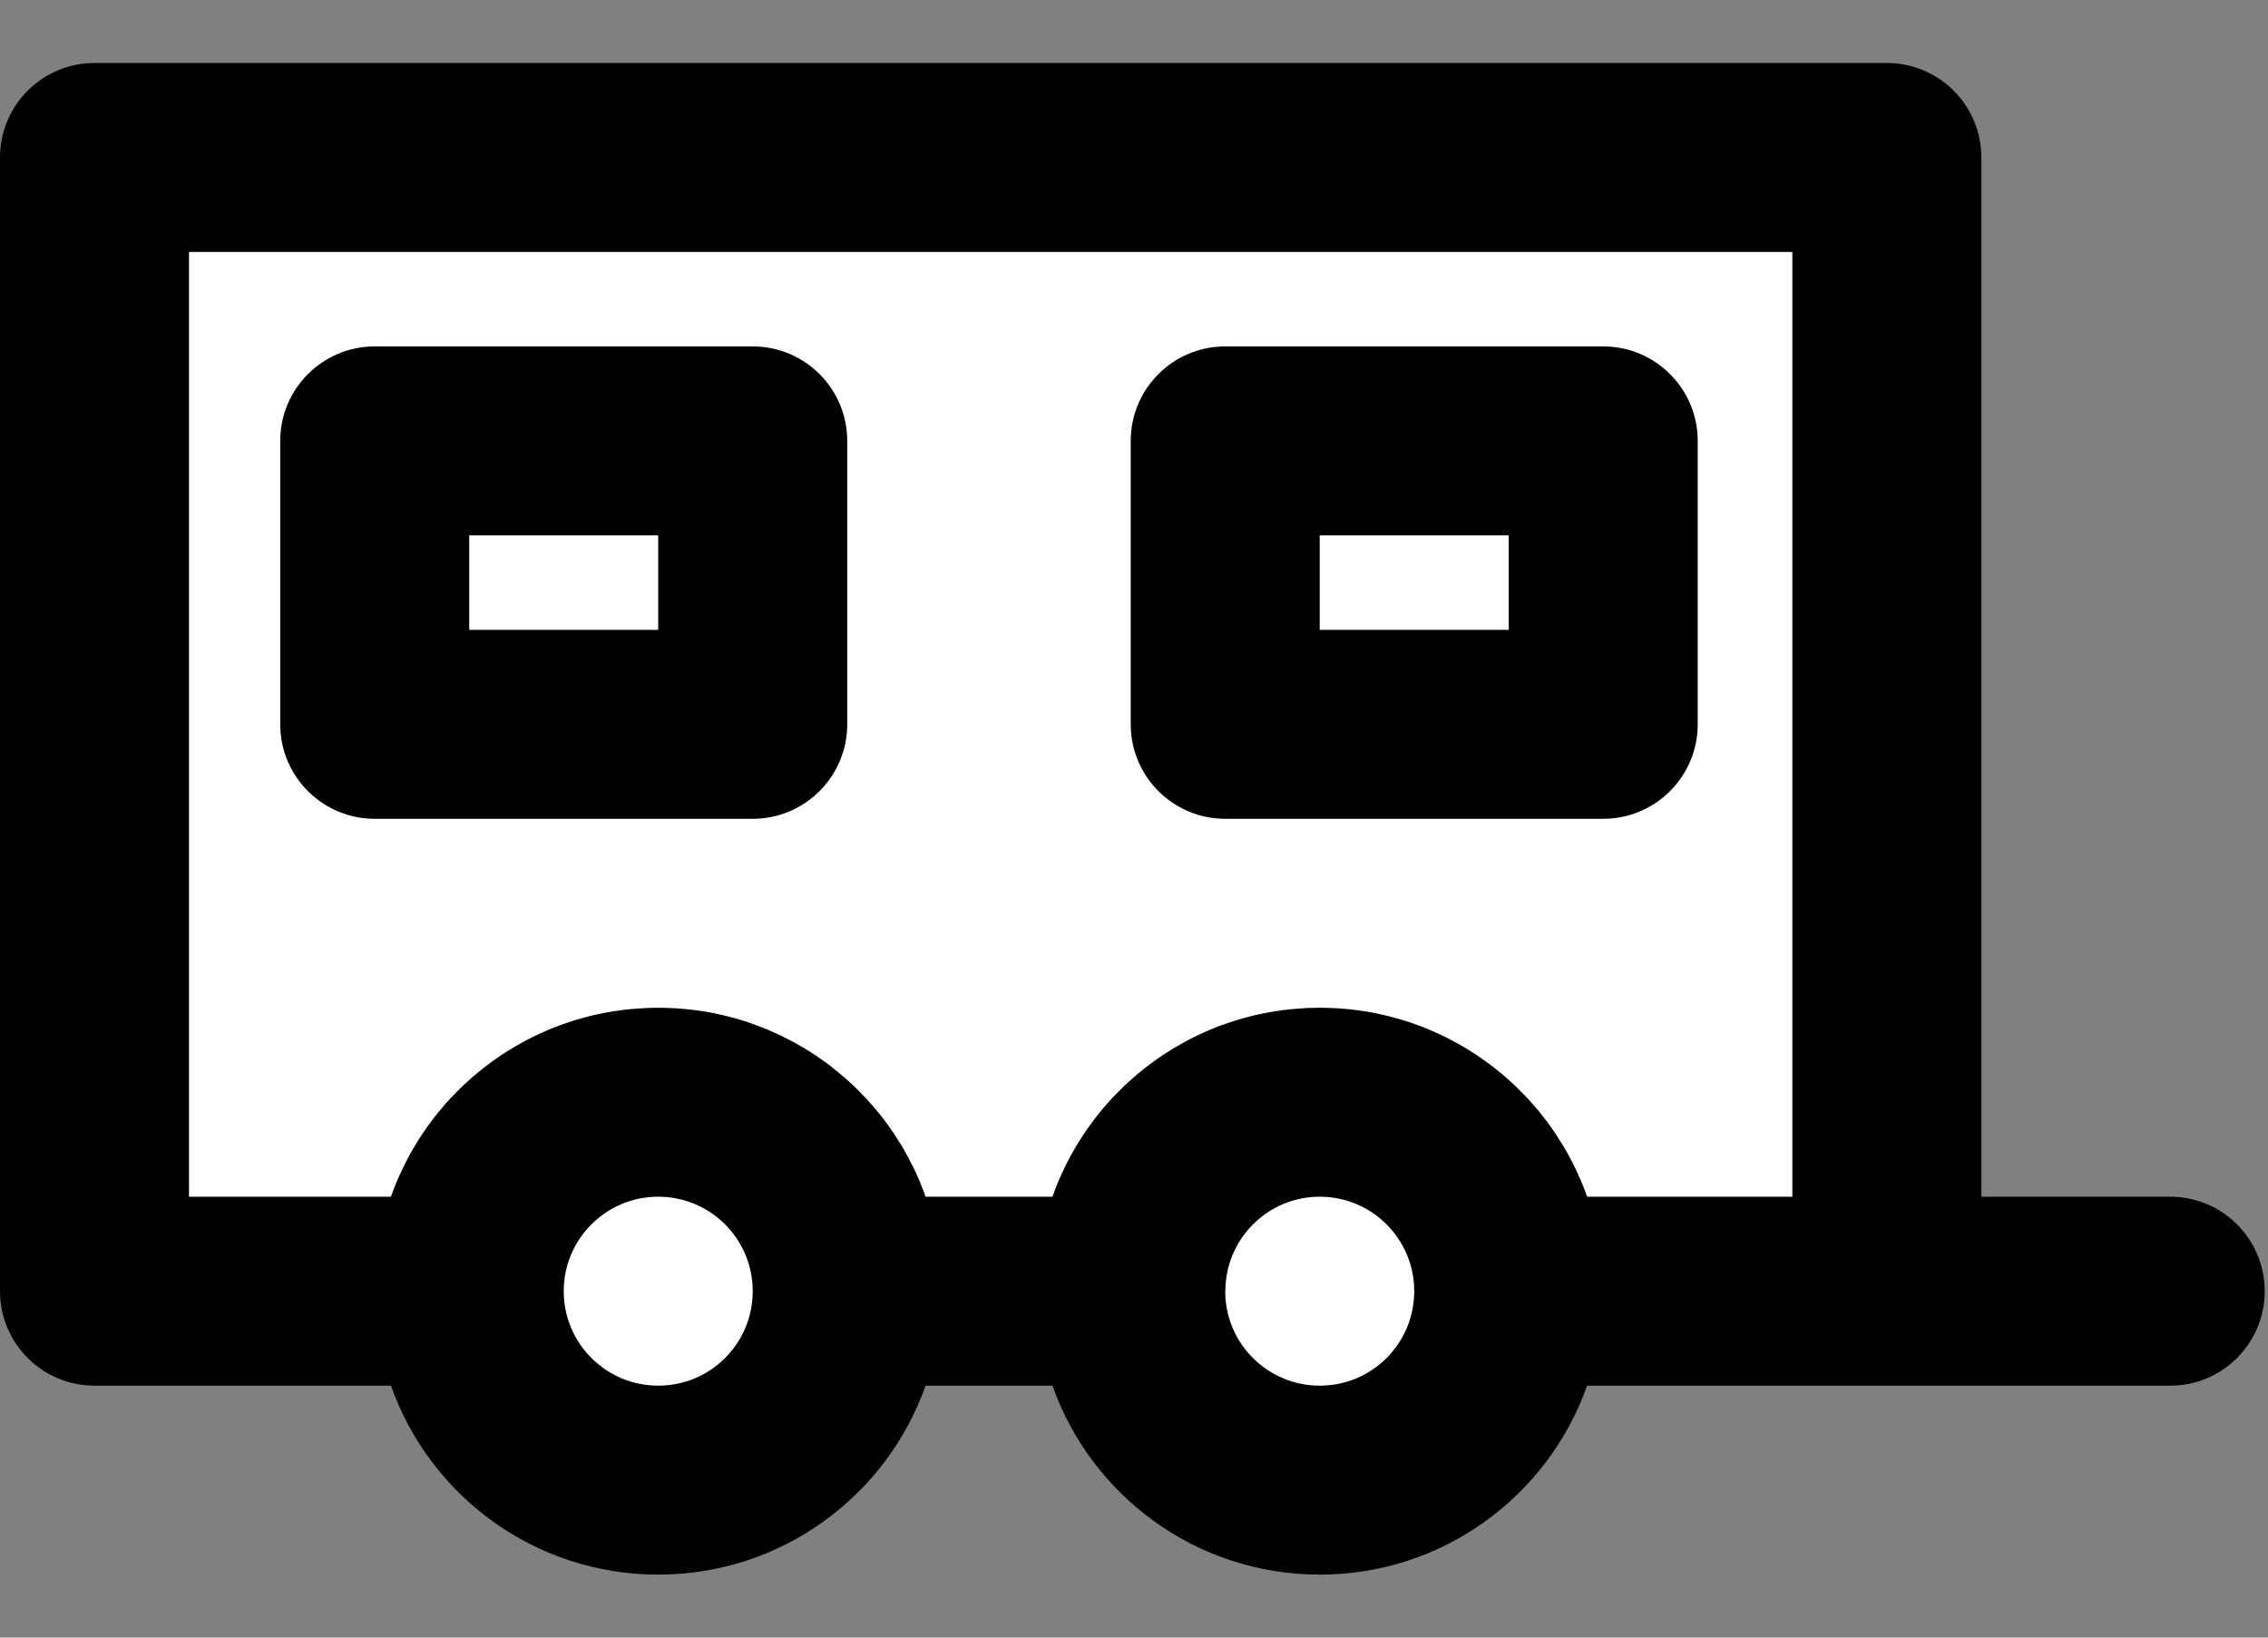
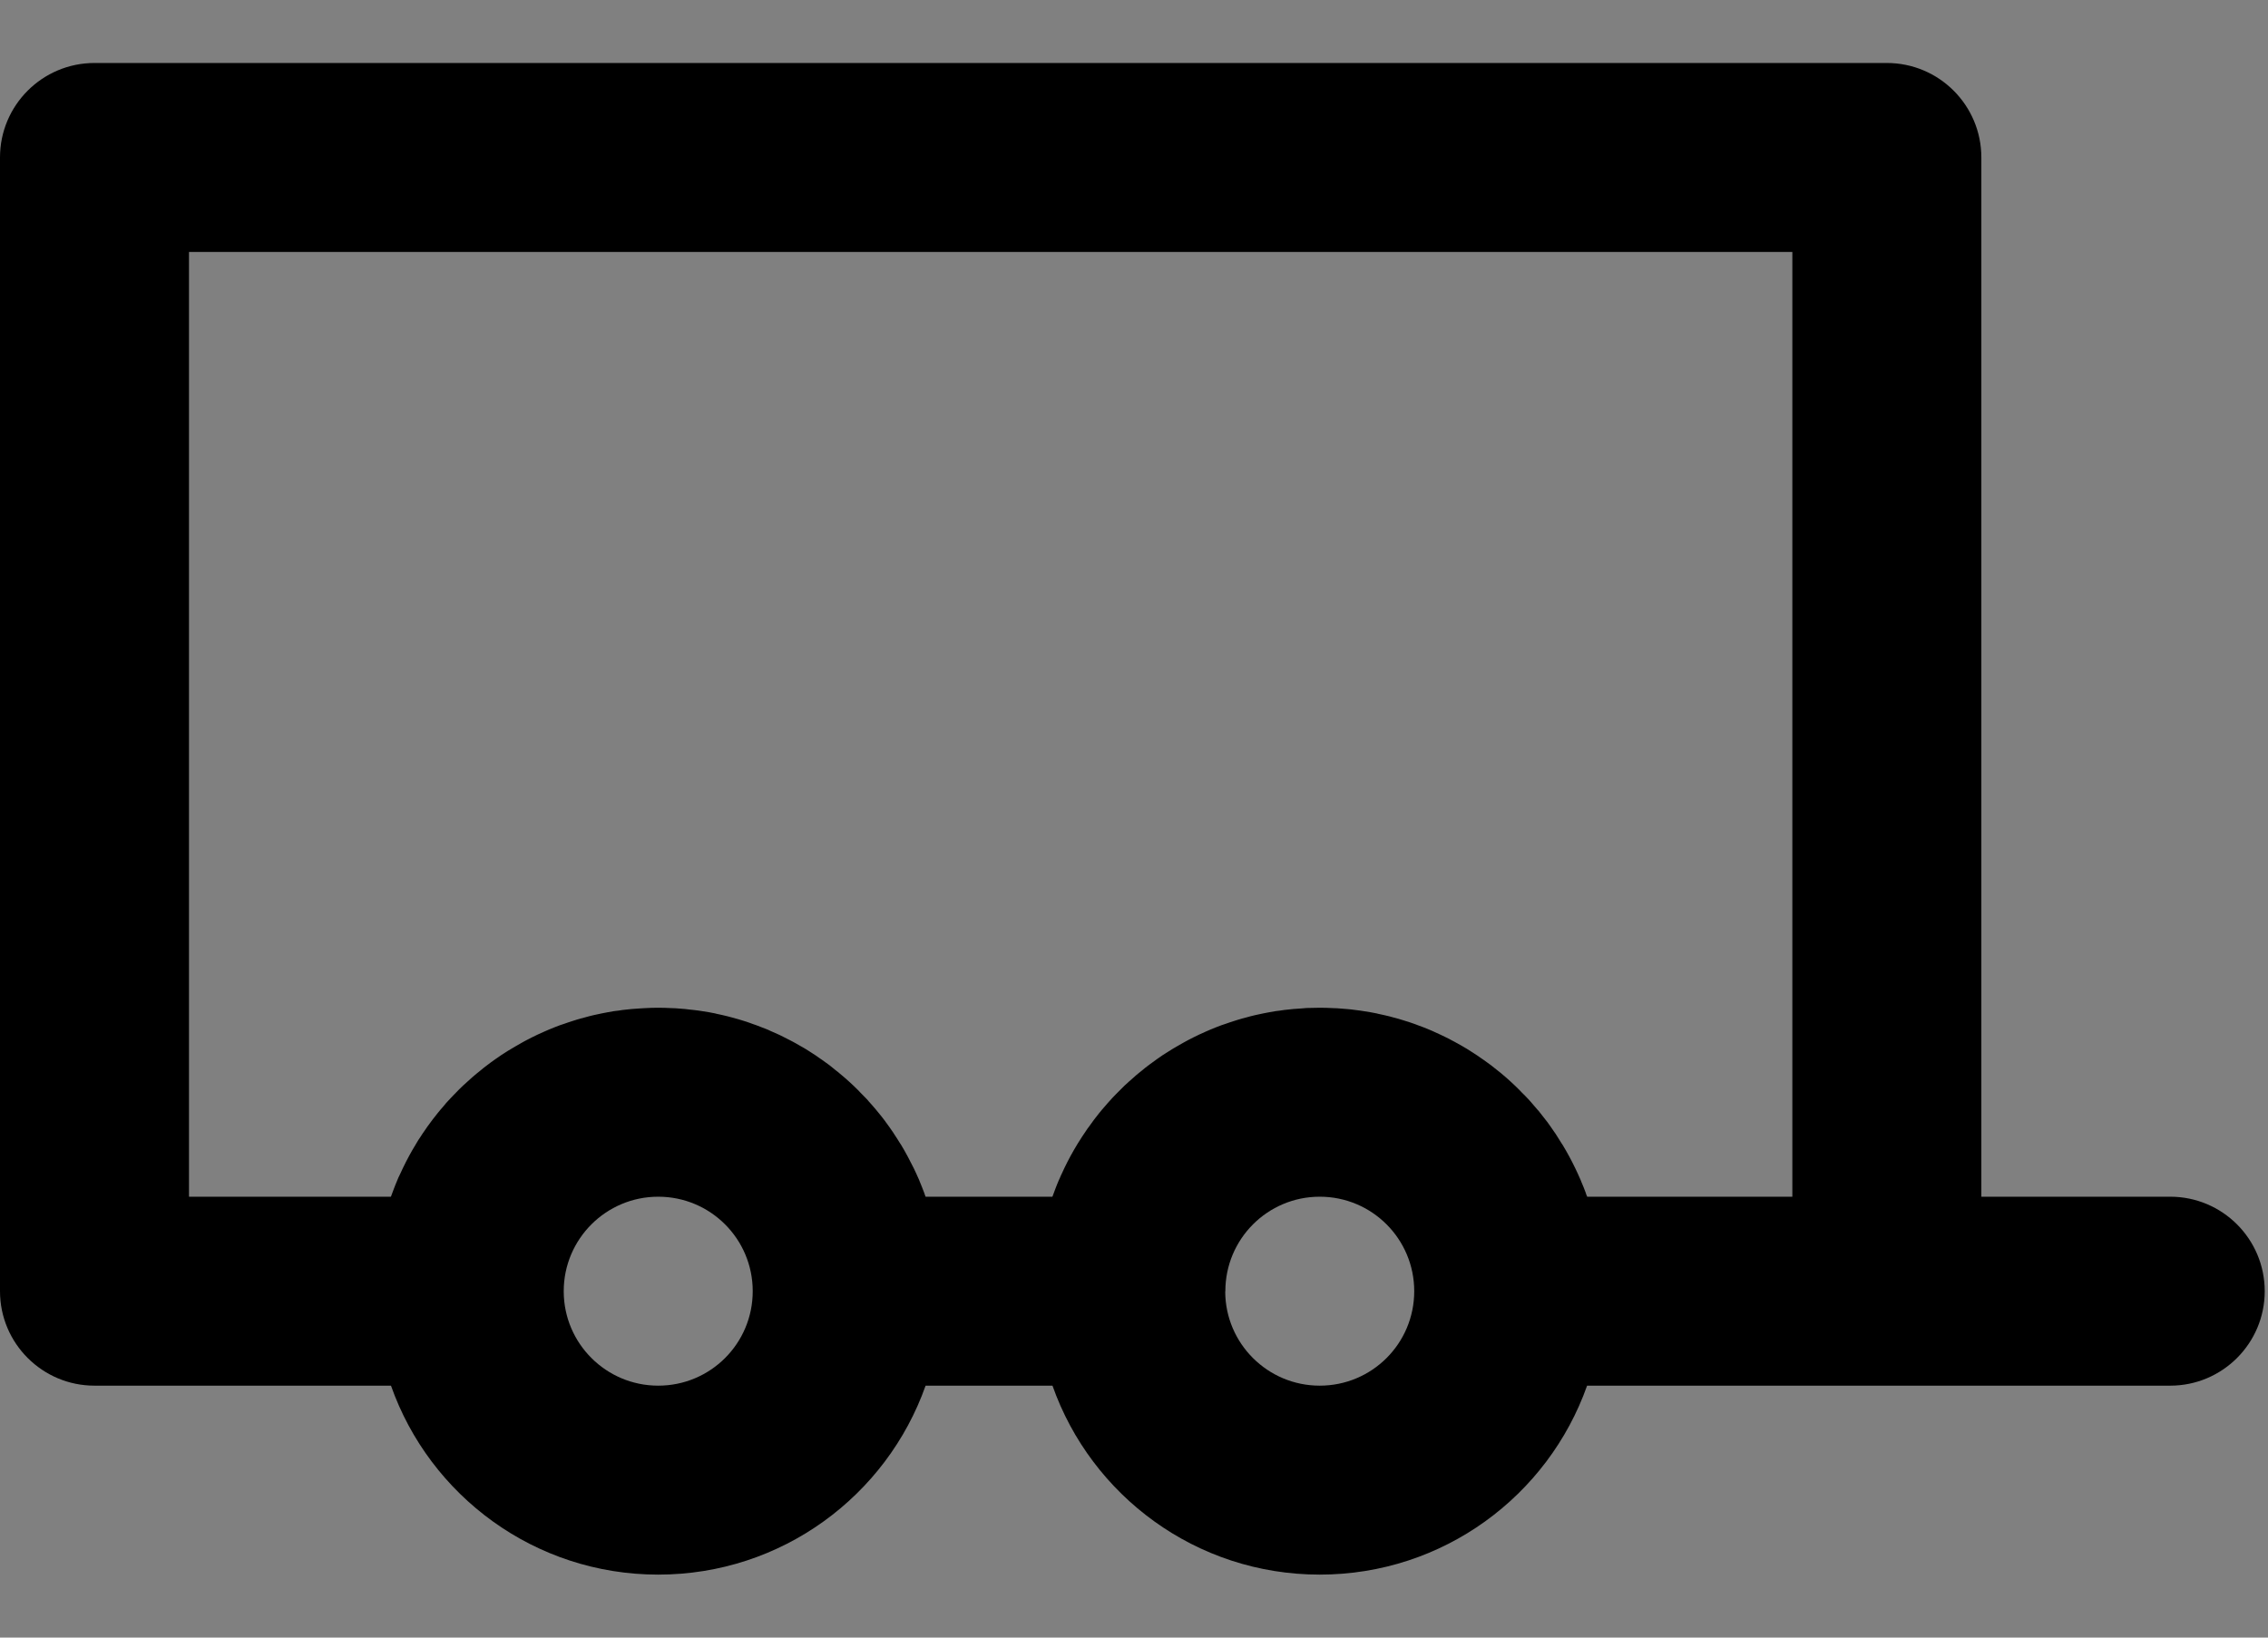
<svg xmlns="http://www.w3.org/2000/svg" width="18" height="13" viewBox="0 0 18 13" fill="none">
  <rect x="0" y="0" width="18" height="13" fill="#808080" stroke="none" />
-   <path d="M1.056 10.296L0.64 1.241L14.84 1.05L14.986 10.442H12.47L10.762 11.745L8.819 10.599L7.628 10.442L5.235 11.925L3.314 10.442L1.056 10.296Z" fill="white" />
  <path d="M17.224 9.5H15.725V1.25C15.725 0.836 15.389 0.5 14.975 0.5H0.75C0.336 0.5 0 0.836 0 1.25V10.25C0 10.664 0.336 11 0.75 11H3.103C3.411 11.874 4.244 12.5 5.224 12.5C6.204 12.5 7.037 11.874 7.346 11H8.353C8.661 11.874 9.494 12.5 10.474 12.5C11.454 12.5 12.287 11.874 12.596 11H14.974H14.975H17.224C17.638 11 17.974 10.664 17.974 10.25C17.974 9.836 17.638 9.5 17.224 9.5ZM1.5 2H14.225V9.5H12.597C12.594 9.493 12.591 9.486 12.588 9.479C12.588 9.476 12.587 9.474 12.586 9.471C12.575 9.441 12.563 9.411 12.55 9.381C12.548 9.377 12.546 9.372 12.545 9.368C12.531 9.337 12.518 9.306 12.503 9.276C12.503 9.275 12.502 9.274 12.502 9.274C12.472 9.211 12.438 9.149 12.402 9.089C12.399 9.084 12.396 9.079 12.392 9.074C12.377 9.049 12.362 9.026 12.347 9.002C12.343 8.996 12.339 8.991 12.335 8.985C12.317 8.958 12.298 8.932 12.279 8.905C12.278 8.905 12.277 8.904 12.277 8.903C12.256 8.875 12.235 8.848 12.213 8.821C12.21 8.817 12.206 8.814 12.203 8.81C12.185 8.788 12.166 8.767 12.148 8.746C12.142 8.739 12.136 8.733 12.13 8.726C12.112 8.707 12.095 8.689 12.076 8.671C12.071 8.665 12.065 8.659 12.059 8.653C12.012 8.606 11.963 8.561 11.911 8.518C11.905 8.513 11.898 8.508 11.892 8.503C11.872 8.487 11.852 8.471 11.833 8.456C11.825 8.45 11.816 8.444 11.808 8.438C11.788 8.423 11.768 8.409 11.747 8.395C11.74 8.39 11.733 8.385 11.726 8.38C11.698 8.362 11.671 8.344 11.642 8.326C11.64 8.325 11.637 8.323 11.635 8.322C11.609 8.306 11.582 8.291 11.556 8.277C11.547 8.272 11.539 8.267 11.53 8.263C11.509 8.251 11.487 8.24 11.466 8.23C11.456 8.225 11.447 8.221 11.437 8.216C11.414 8.205 11.389 8.194 11.365 8.183C11.359 8.181 11.352 8.178 11.346 8.175C11.315 8.162 11.283 8.149 11.251 8.138C11.245 8.136 11.239 8.134 11.233 8.131C11.208 8.122 11.182 8.113 11.155 8.105C11.146 8.102 11.136 8.099 11.126 8.096C11.102 8.089 11.079 8.082 11.055 8.076C11.045 8.073 11.035 8.071 11.026 8.068C10.996 8.061 10.967 8.054 10.937 8.048C10.933 8.047 10.93 8.046 10.926 8.045C10.892 8.038 10.858 8.032 10.823 8.027C10.815 8.026 10.806 8.025 10.798 8.023C10.772 8.02 10.746 8.016 10.72 8.013C10.709 8.012 10.698 8.011 10.687 8.01C10.662 8.008 10.636 8.006 10.611 8.004C10.601 8.004 10.59 8.003 10.58 8.003C10.545 8.001 10.51 8 10.474 8C10.474 8 10.474 8 10.474 8C10.474 8 10.474 8 10.474 8C10.474 8 10.473 8 10.473 8C10.438 8 10.403 8.001 10.369 8.002C10.358 8.003 10.346 8.004 10.335 8.005C10.311 8.006 10.288 8.008 10.264 8.01C10.251 8.011 10.239 8.012 10.226 8.014C10.203 8.016 10.179 8.019 10.156 8.023C10.145 8.024 10.134 8.026 10.123 8.027C10.09 8.033 10.057 8.038 10.025 8.045C10.016 8.047 10.006 8.049 9.997 8.051C9.973 8.056 9.95 8.061 9.927 8.067C9.913 8.071 9.9 8.074 9.887 8.078C9.867 8.083 9.848 8.088 9.829 8.094C9.815 8.098 9.802 8.102 9.788 8.107C9.768 8.113 9.749 8.12 9.729 8.127C9.717 8.131 9.705 8.135 9.693 8.139C9.664 8.15 9.635 8.161 9.607 8.173C9.594 8.179 9.581 8.185 9.568 8.19C9.551 8.198 9.534 8.205 9.517 8.213C9.503 8.22 9.489 8.227 9.474 8.234C9.459 8.242 9.444 8.249 9.429 8.257C9.415 8.265 9.401 8.272 9.387 8.28C9.371 8.289 9.355 8.298 9.34 8.307C9.319 8.319 9.297 8.332 9.277 8.345C9.26 8.355 9.244 8.366 9.228 8.376C9.214 8.386 9.2 8.396 9.186 8.405C9.174 8.414 9.161 8.423 9.149 8.432C9.134 8.442 9.121 8.453 9.107 8.463C9.095 8.472 9.083 8.481 9.072 8.491C9.058 8.502 9.044 8.513 9.031 8.524C9.02 8.533 9.009 8.542 8.999 8.552C8.974 8.573 8.949 8.596 8.925 8.618C8.916 8.627 8.906 8.636 8.897 8.646C8.883 8.659 8.87 8.672 8.857 8.686C8.848 8.695 8.839 8.705 8.83 8.714C8.817 8.728 8.804 8.742 8.792 8.756C8.783 8.766 8.775 8.775 8.767 8.785C8.754 8.8 8.741 8.814 8.729 8.83C8.728 8.83 8.728 8.831 8.727 8.832C8.697 8.869 8.669 8.906 8.642 8.945C8.635 8.954 8.628 8.963 8.622 8.973C8.611 8.989 8.6 9.005 8.589 9.022C8.582 9.032 8.576 9.042 8.57 9.052C8.559 9.069 8.548 9.086 8.538 9.104C8.533 9.113 8.527 9.122 8.522 9.131C8.487 9.192 8.455 9.254 8.426 9.319C8.421 9.328 8.417 9.338 8.413 9.348C8.404 9.367 8.396 9.386 8.388 9.406C8.384 9.416 8.38 9.426 8.376 9.437C8.368 9.457 8.361 9.476 8.354 9.496C8.353 9.498 8.353 9.499 8.352 9.5H7.346C7.344 9.493 7.341 9.486 7.338 9.479C7.338 9.476 7.337 9.474 7.336 9.472C7.324 9.441 7.313 9.411 7.3 9.381C7.298 9.377 7.296 9.372 7.295 9.368C7.281 9.337 7.268 9.306 7.253 9.276C7.253 9.275 7.252 9.274 7.252 9.274C7.221 9.211 7.188 9.149 7.152 9.089C7.149 9.084 7.146 9.079 7.142 9.074C7.127 9.049 7.112 9.026 7.096 9.002C7.093 8.996 7.089 8.991 7.085 8.985C7.067 8.958 7.048 8.932 7.028 8.905C7.028 8.905 7.027 8.904 7.027 8.903C7.006 8.875 6.985 8.848 6.962 8.821C6.959 8.818 6.956 8.814 6.953 8.81C6.935 8.788 6.916 8.767 6.897 8.746C6.892 8.739 6.886 8.733 6.88 8.726C6.862 8.708 6.844 8.689 6.826 8.671C6.821 8.665 6.815 8.659 6.809 8.653C6.762 8.606 6.712 8.561 6.661 8.519C6.655 8.513 6.648 8.508 6.641 8.503C6.622 8.487 6.602 8.472 6.583 8.456C6.574 8.45 6.566 8.444 6.558 8.438C6.538 8.423 6.518 8.409 6.497 8.395C6.49 8.39 6.483 8.385 6.476 8.38C6.449 8.362 6.42 8.344 6.392 8.326C6.39 8.325 6.387 8.324 6.385 8.322C6.359 8.307 6.332 8.291 6.306 8.277C6.297 8.272 6.288 8.267 6.28 8.263C6.259 8.252 6.237 8.241 6.215 8.23C6.206 8.225 6.197 8.221 6.187 8.216C6.163 8.205 6.139 8.194 6.115 8.184C6.109 8.181 6.102 8.178 6.096 8.175C6.064 8.162 6.033 8.15 6.001 8.138C5.995 8.136 5.989 8.134 5.983 8.132C5.958 8.122 5.932 8.114 5.905 8.105C5.896 8.102 5.886 8.099 5.876 8.096C5.852 8.089 5.828 8.082 5.805 8.076C5.795 8.073 5.785 8.071 5.775 8.068C5.746 8.061 5.717 8.054 5.687 8.048C5.683 8.047 5.679 8.046 5.676 8.045C5.642 8.038 5.608 8.032 5.573 8.027C5.565 8.026 5.556 8.025 5.548 8.023C5.522 8.02 5.496 8.016 5.47 8.014C5.459 8.012 5.448 8.011 5.437 8.01C5.411 8.008 5.386 8.006 5.361 8.004C5.35 8.004 5.34 8.003 5.33 8.003C5.295 8.001 5.26 8 5.224 8C5.224 8 5.224 8 5.224 8C5.224 8 5.224 8 5.224 8C5.223 8 5.223 8 5.223 8C5.188 8 5.153 8.001 5.119 8.003C5.107 8.003 5.096 8.004 5.085 8.005C5.061 8.006 5.037 8.008 5.014 8.01C5.001 8.011 4.989 8.012 4.976 8.014C4.953 8.016 4.929 8.019 4.906 8.023C4.895 8.024 4.884 8.026 4.872 8.027C4.84 8.033 4.807 8.038 4.775 8.045C4.765 8.047 4.756 8.049 4.747 8.051C4.723 8.056 4.7 8.061 4.677 8.067C4.663 8.071 4.65 8.074 4.637 8.078C4.617 8.083 4.598 8.088 4.579 8.094C4.565 8.098 4.552 8.102 4.538 8.107C4.518 8.113 4.499 8.12 4.479 8.127C4.467 8.131 4.455 8.135 4.443 8.139C4.414 8.15 4.385 8.161 4.357 8.173C4.344 8.179 4.331 8.185 4.318 8.19C4.301 8.198 4.284 8.205 4.267 8.213C4.253 8.22 4.239 8.227 4.224 8.234C4.209 8.242 4.194 8.249 4.179 8.257C4.165 8.265 4.15 8.272 4.137 8.28C4.121 8.289 4.105 8.298 4.09 8.307C4.069 8.319 4.047 8.332 4.026 8.345C4.01 8.355 3.994 8.366 3.978 8.376C3.964 8.386 3.95 8.396 3.936 8.405C3.923 8.414 3.911 8.423 3.898 8.432C3.884 8.442 3.87 8.453 3.857 8.463C3.845 8.472 3.833 8.481 3.822 8.491C3.808 8.502 3.794 8.513 3.781 8.524C3.77 8.533 3.759 8.542 3.749 8.551C3.724 8.573 3.699 8.596 3.675 8.618C3.665 8.628 3.656 8.636 3.646 8.646C3.633 8.659 3.62 8.672 3.607 8.686C3.598 8.695 3.589 8.705 3.58 8.714C3.567 8.728 3.554 8.742 3.541 8.756C3.533 8.766 3.525 8.775 3.517 8.785C3.504 8.8 3.491 8.814 3.479 8.83C3.478 8.83 3.478 8.831 3.477 8.832C3.447 8.869 3.419 8.906 3.391 8.945C3.385 8.954 3.378 8.963 3.372 8.973C3.36 8.989 3.349 9.006 3.339 9.022C3.332 9.032 3.326 9.042 3.319 9.052C3.309 9.069 3.298 9.086 3.288 9.104C3.282 9.113 3.277 9.122 3.272 9.131C3.237 9.192 3.205 9.255 3.176 9.319C3.171 9.329 3.167 9.338 3.162 9.348C3.154 9.367 3.146 9.386 3.138 9.406C3.134 9.416 3.13 9.426 3.126 9.437C3.118 9.457 3.111 9.476 3.104 9.496C3.103 9.498 3.103 9.499 3.102 9.5H1.5V2ZM5.224 11C4.811 11 4.476 10.666 4.474 10.254C4.474 10.252 4.474 10.251 4.474 10.25C4.474 9.836 4.81 9.5 5.224 9.5C5.639 9.5 5.974 9.836 5.974 10.25C5.974 10.665 5.639 11 5.224 11ZM10.474 11C10.061 11 9.726 10.666 9.724 10.254C9.724 10.252 9.725 10.251 9.725 10.25C9.725 9.836 10.06 9.5 10.474 9.5C10.889 9.5 11.224 9.836 11.224 10.25C11.224 10.665 10.889 11 10.474 11Z" fill="black" />
-   <path d="M6.724 5.75V3.5C6.724 3.086 6.388 2.75 5.974 2.75H2.974C2.56 2.75 2.224 3.086 2.224 3.5V5.75C2.224 6.164 2.56 6.5 2.974 6.5H5.974C6.388 6.5 6.724 6.164 6.724 5.75ZM5.224 5H3.724V4.25H5.224V5Z" fill="black" />
-   <path d="M9.724 6.5H12.724C13.138 6.5 13.474 6.164 13.474 5.75V3.5C13.474 3.086 13.138 2.75 12.724 2.75H9.724C9.31 2.75 8.974 3.086 8.974 3.5V5.75C8.974 6.164 9.31 6.5 9.724 6.5ZM10.474 4.25H11.974V5H10.474V4.25Z" fill="black" />
</svg>